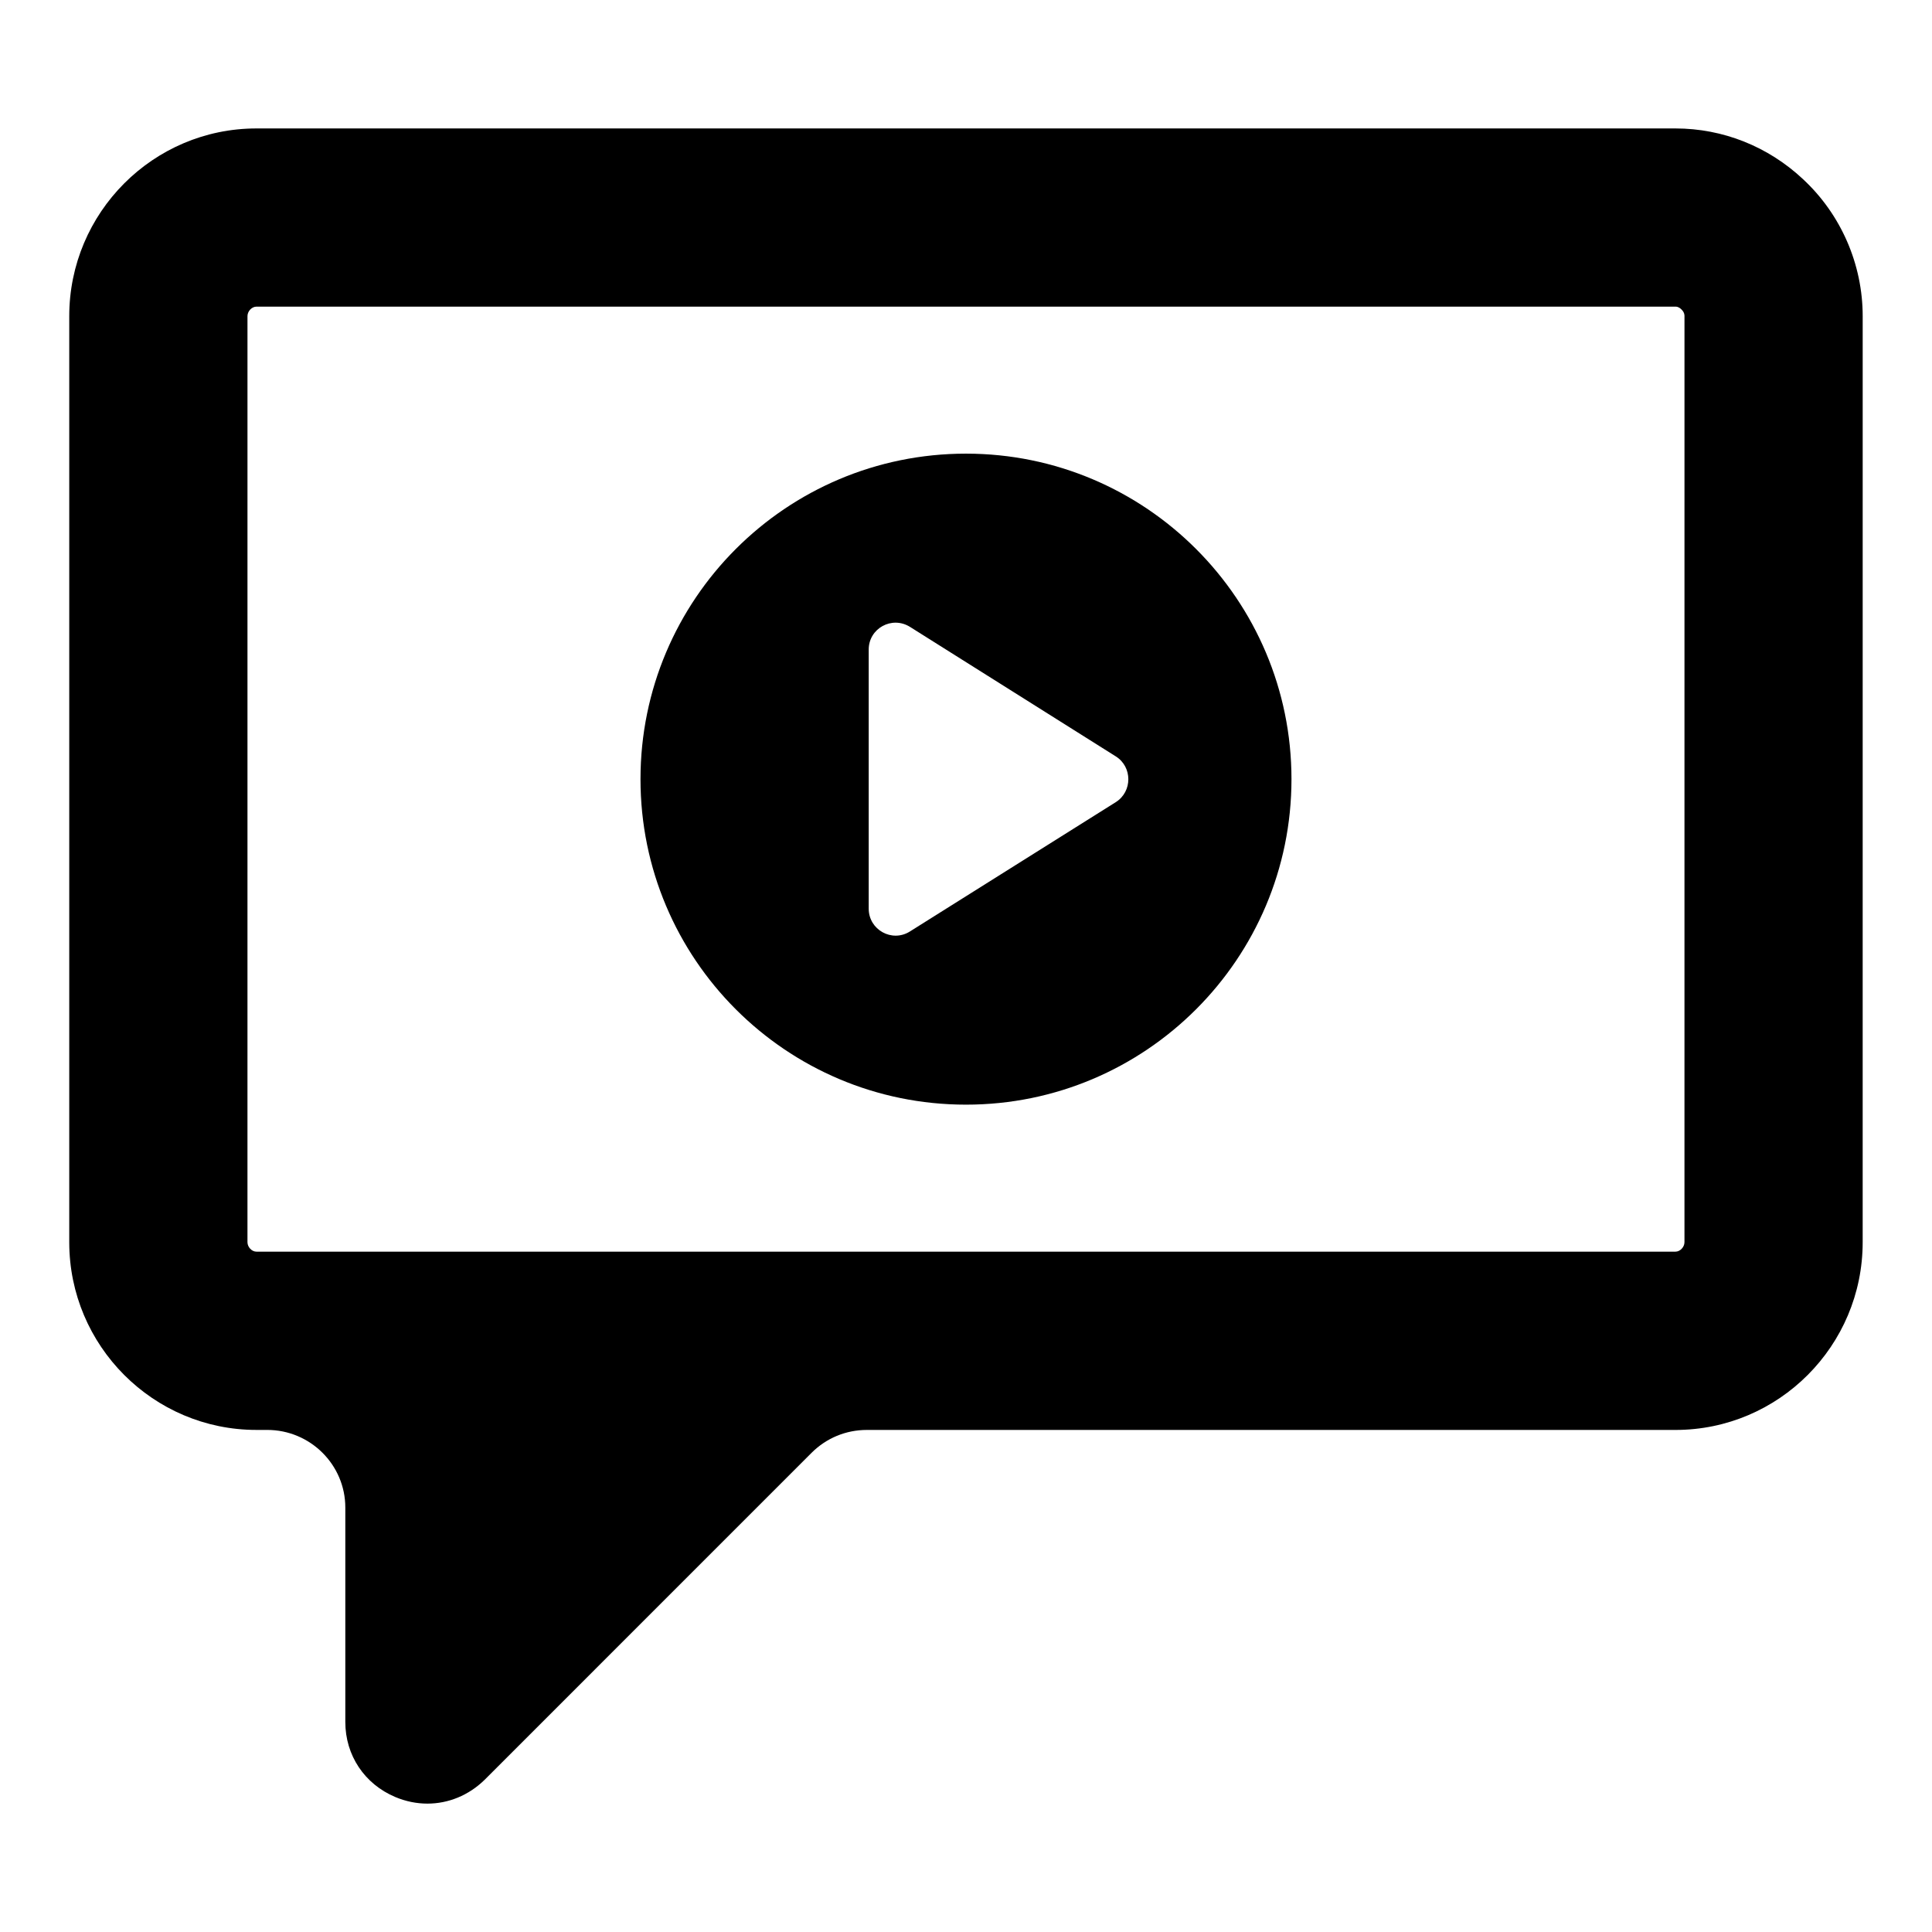
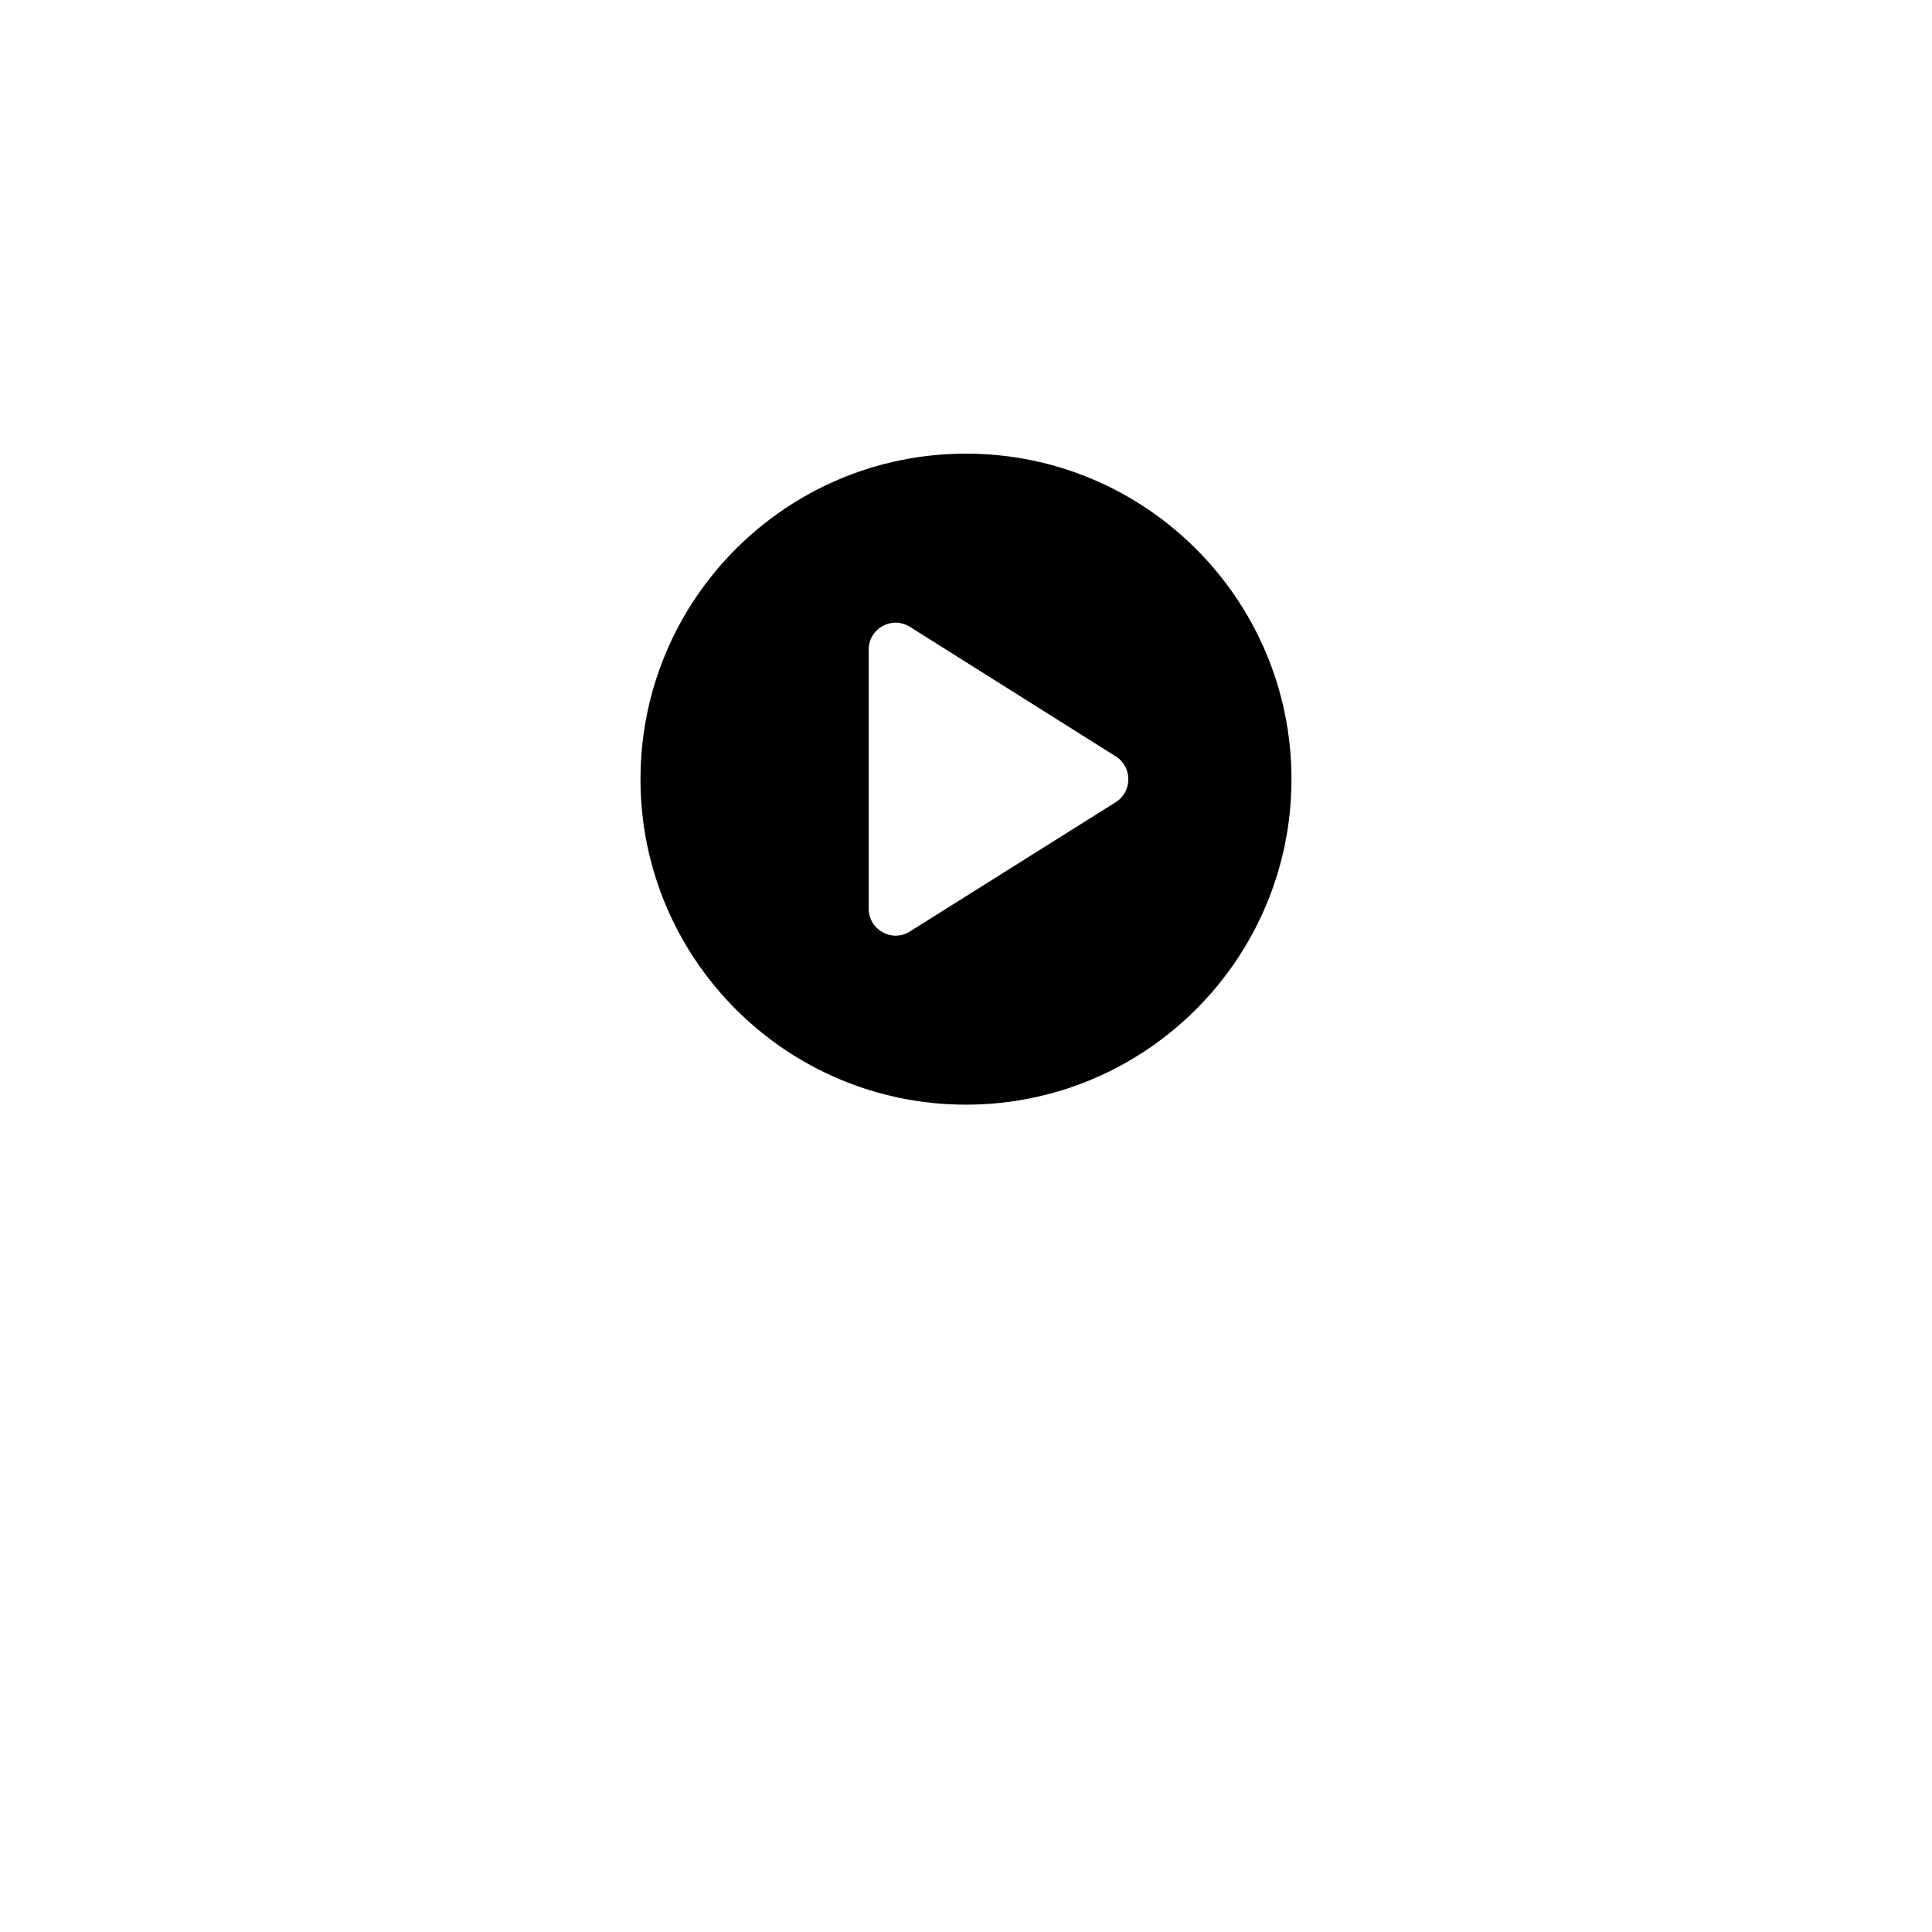
<svg xmlns="http://www.w3.org/2000/svg" fill="#000000" width="800px" height="800px" version="1.1" viewBox="144 144 512 512">
  <g>
-     <path d="m621.84 191.5c-9.254-8.684-21.266-13.461-33.816-13.461h-376.07c-27.348 0-49.602 22.309-49.602 49.738v245.43c0 27.43 22.258 49.738 49.602 49.738h2.859c11.41 0 20.699 9.23 20.699 20.574v56.82c0 8.832 5.074 16.449 13.238 19.887 2.785 1.172 5.668 1.75 8.52 1.75 5.535 0 10.922-2.172 15.152-6.305l86.656-86.664c3.91-3.906 9.105-6.059 14.641-6.059h214.3c27.355 0 49.609-22.309 49.609-49.738l0.004-245.44c0-13.73-5.758-26.953-15.797-36.273m-31.434 281.7c0 1.289-1.156 2.504-2.379 2.504h-376.07c-1.223 0-2.371-1.215-2.371-2.504l0.004-245.43c0-1.289 1.148-2.504 2.371-2.504h376.07c0.25 0 0.777 0 1.512 0.68 0.867 0.809 0.867 1.539 0.867 1.824z" />
    <path d="m400 264.22c-47.691 0-86.262 38.652-86.262 86.262s38.57 86.262 86.262 86.262c47.609 0 86.254-38.652 86.254-86.262s-38.645-86.262-86.254-86.262m39.699 92.355-54.598 34.297c-4.742 2.957-10.883-0.465-10.883-6.066v-68.668c0-5.602 6.141-9.023 10.965-5.992l54.516 34.305c4.43 2.789 4.43 9.324 0 12.125" />
  </g>
</svg>